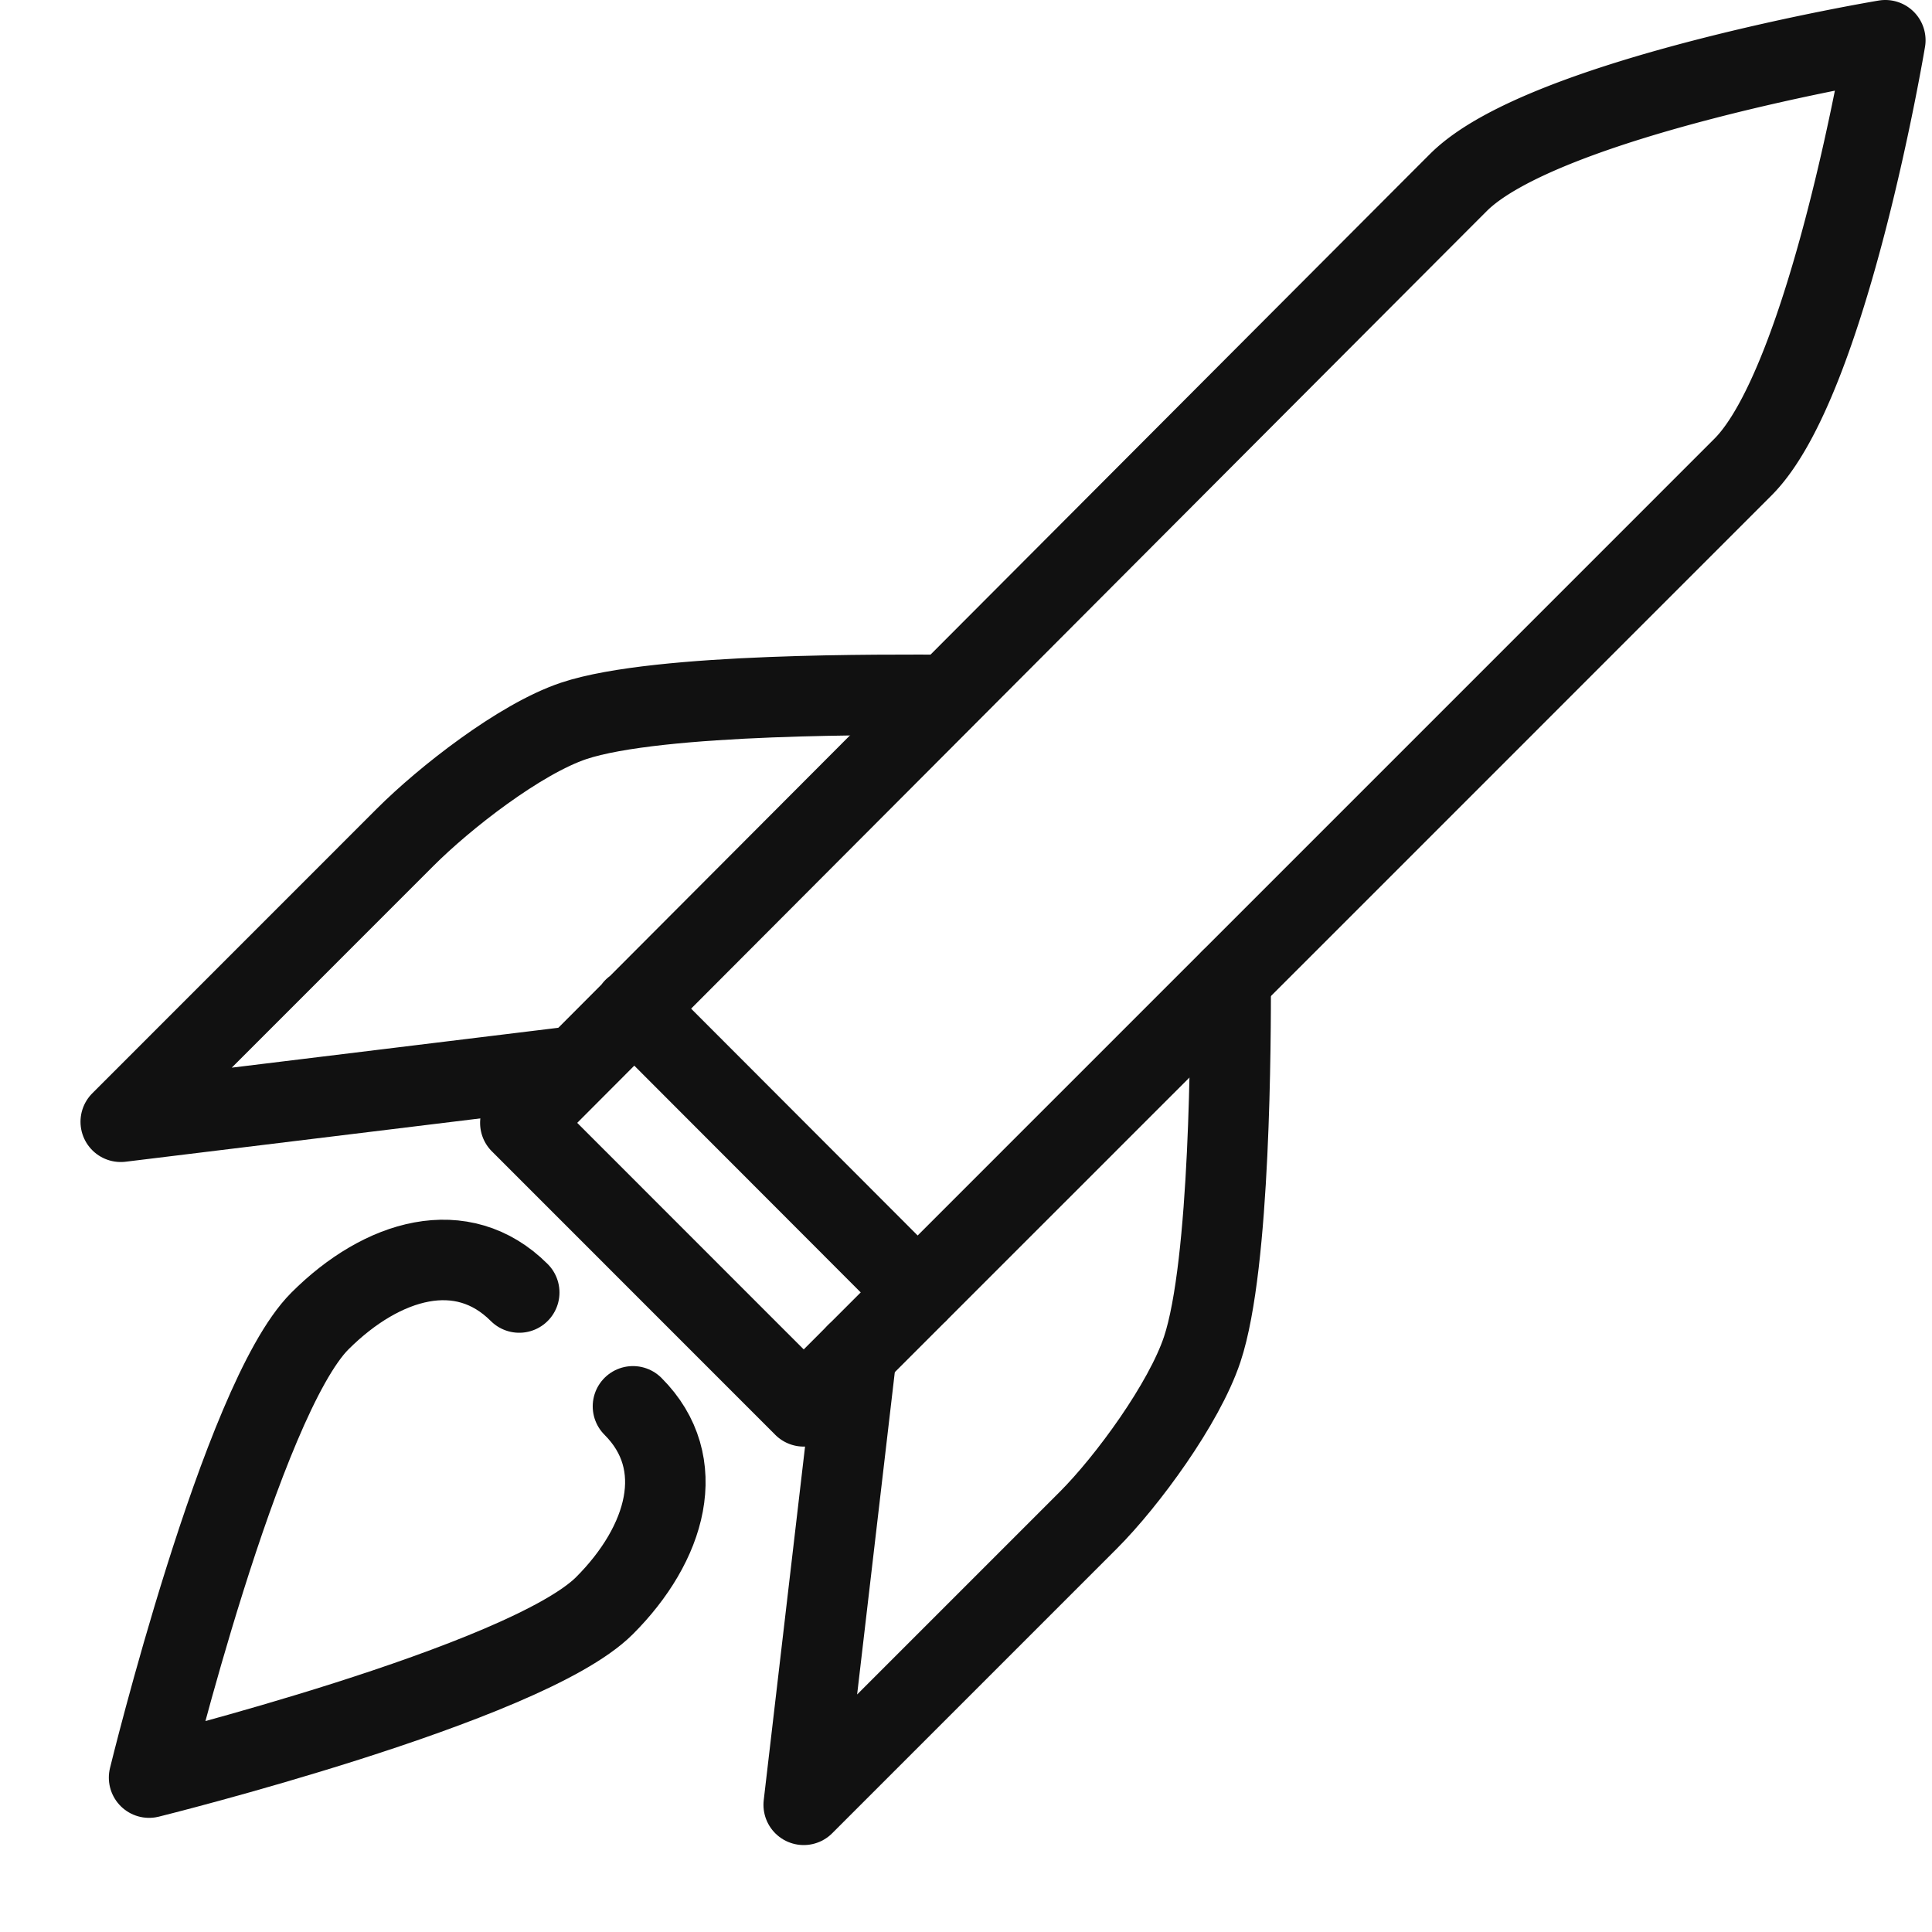
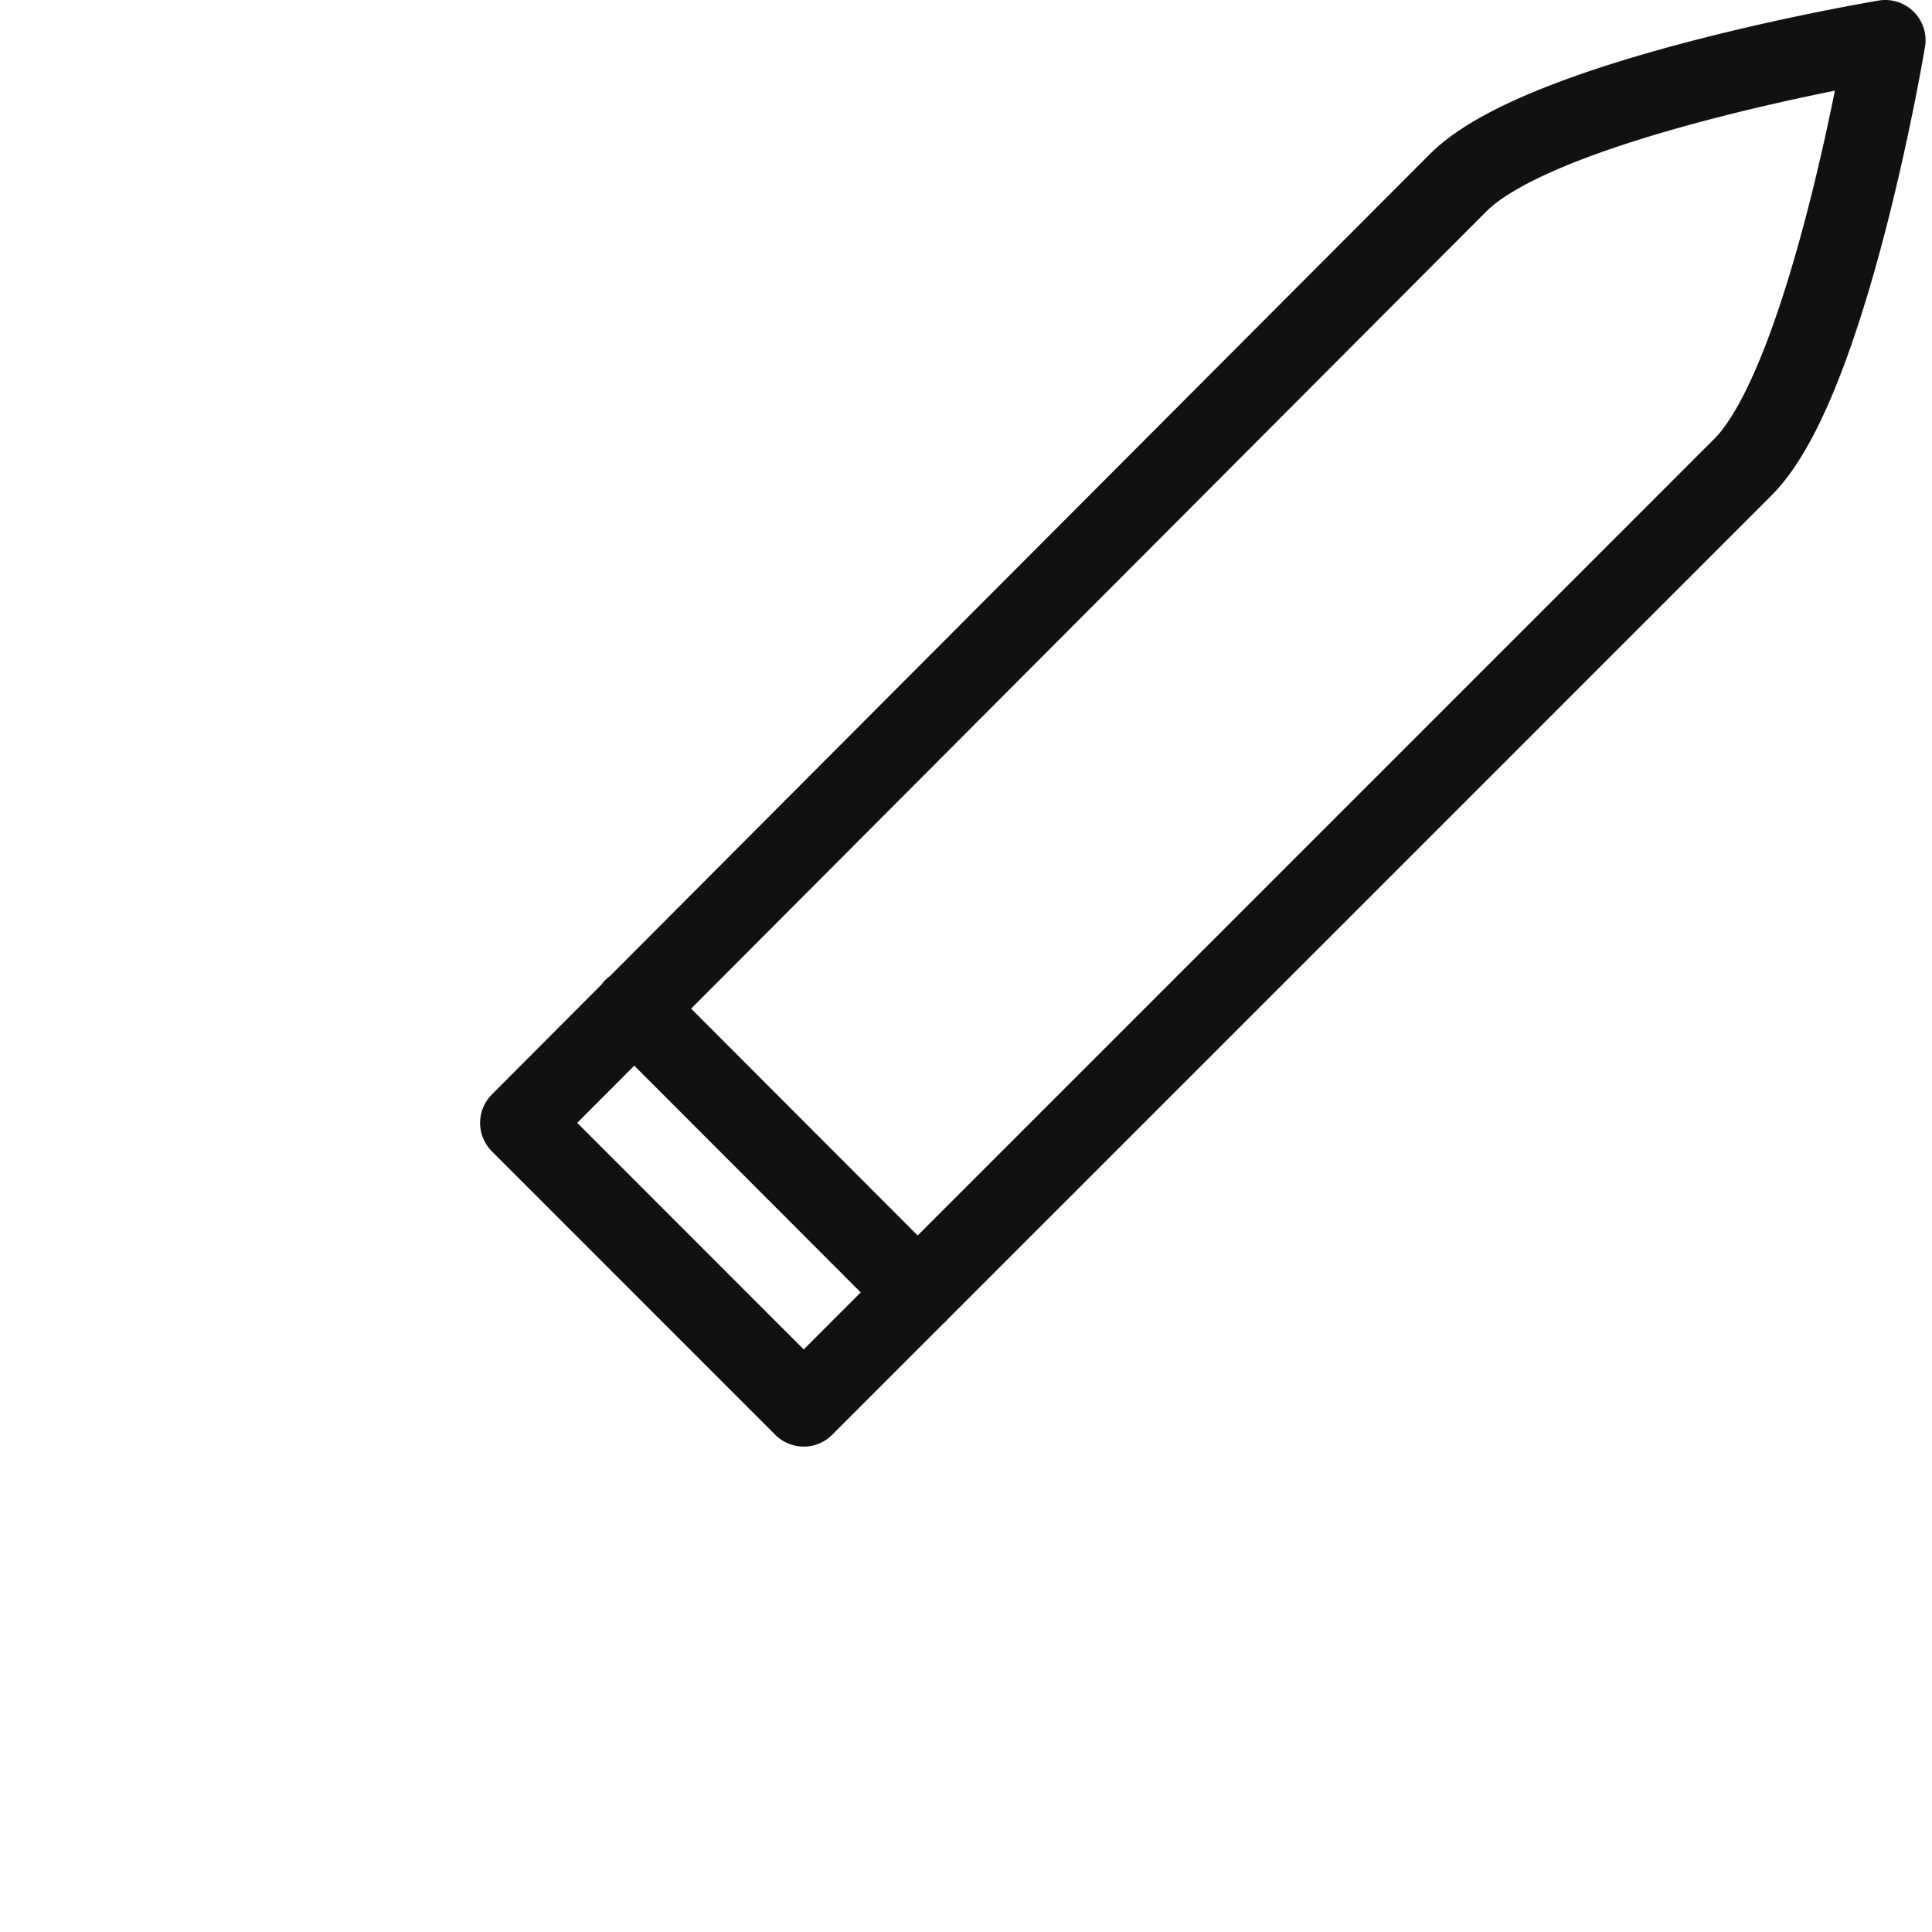
<svg xmlns="http://www.w3.org/2000/svg" viewBox="0 0 24 24" width="24" height="24">
  <g fill="none" stroke="#111" stroke-linecap="round" stroke-linejoin="round" stroke-miterlimit="10">
    <path d="M6.464 13.949S17.409 2.974 18.117 2.267C19.177 1.207 23.42.5 23.42.5s-.707 4.242-1.769 5.303A127274.53 127274.53 0 0 1 9.984 17.47l-3.52-3.521zM7.875 12.526l3.525 3.53" />
-     <path d="M15.288 12.168c0 .707 0 3.534-.354 4.595-.224.672-.93 1.637-1.415 2.122L9.984 22.42l.655-5.605M11.752 8.632c-.706 0-3.565-.03-4.625.323-.671.225-1.608.96-2.092 1.444L1.5 13.935l5.641-.689M7.863 17.47c.708.707.413 1.709-.354 2.476-.976.976-5.657 2.136-5.657 2.136s1.146-4.695 2.122-5.672c.777-.776 1.769-1.061 2.476-.354" />
  </g>
</svg>